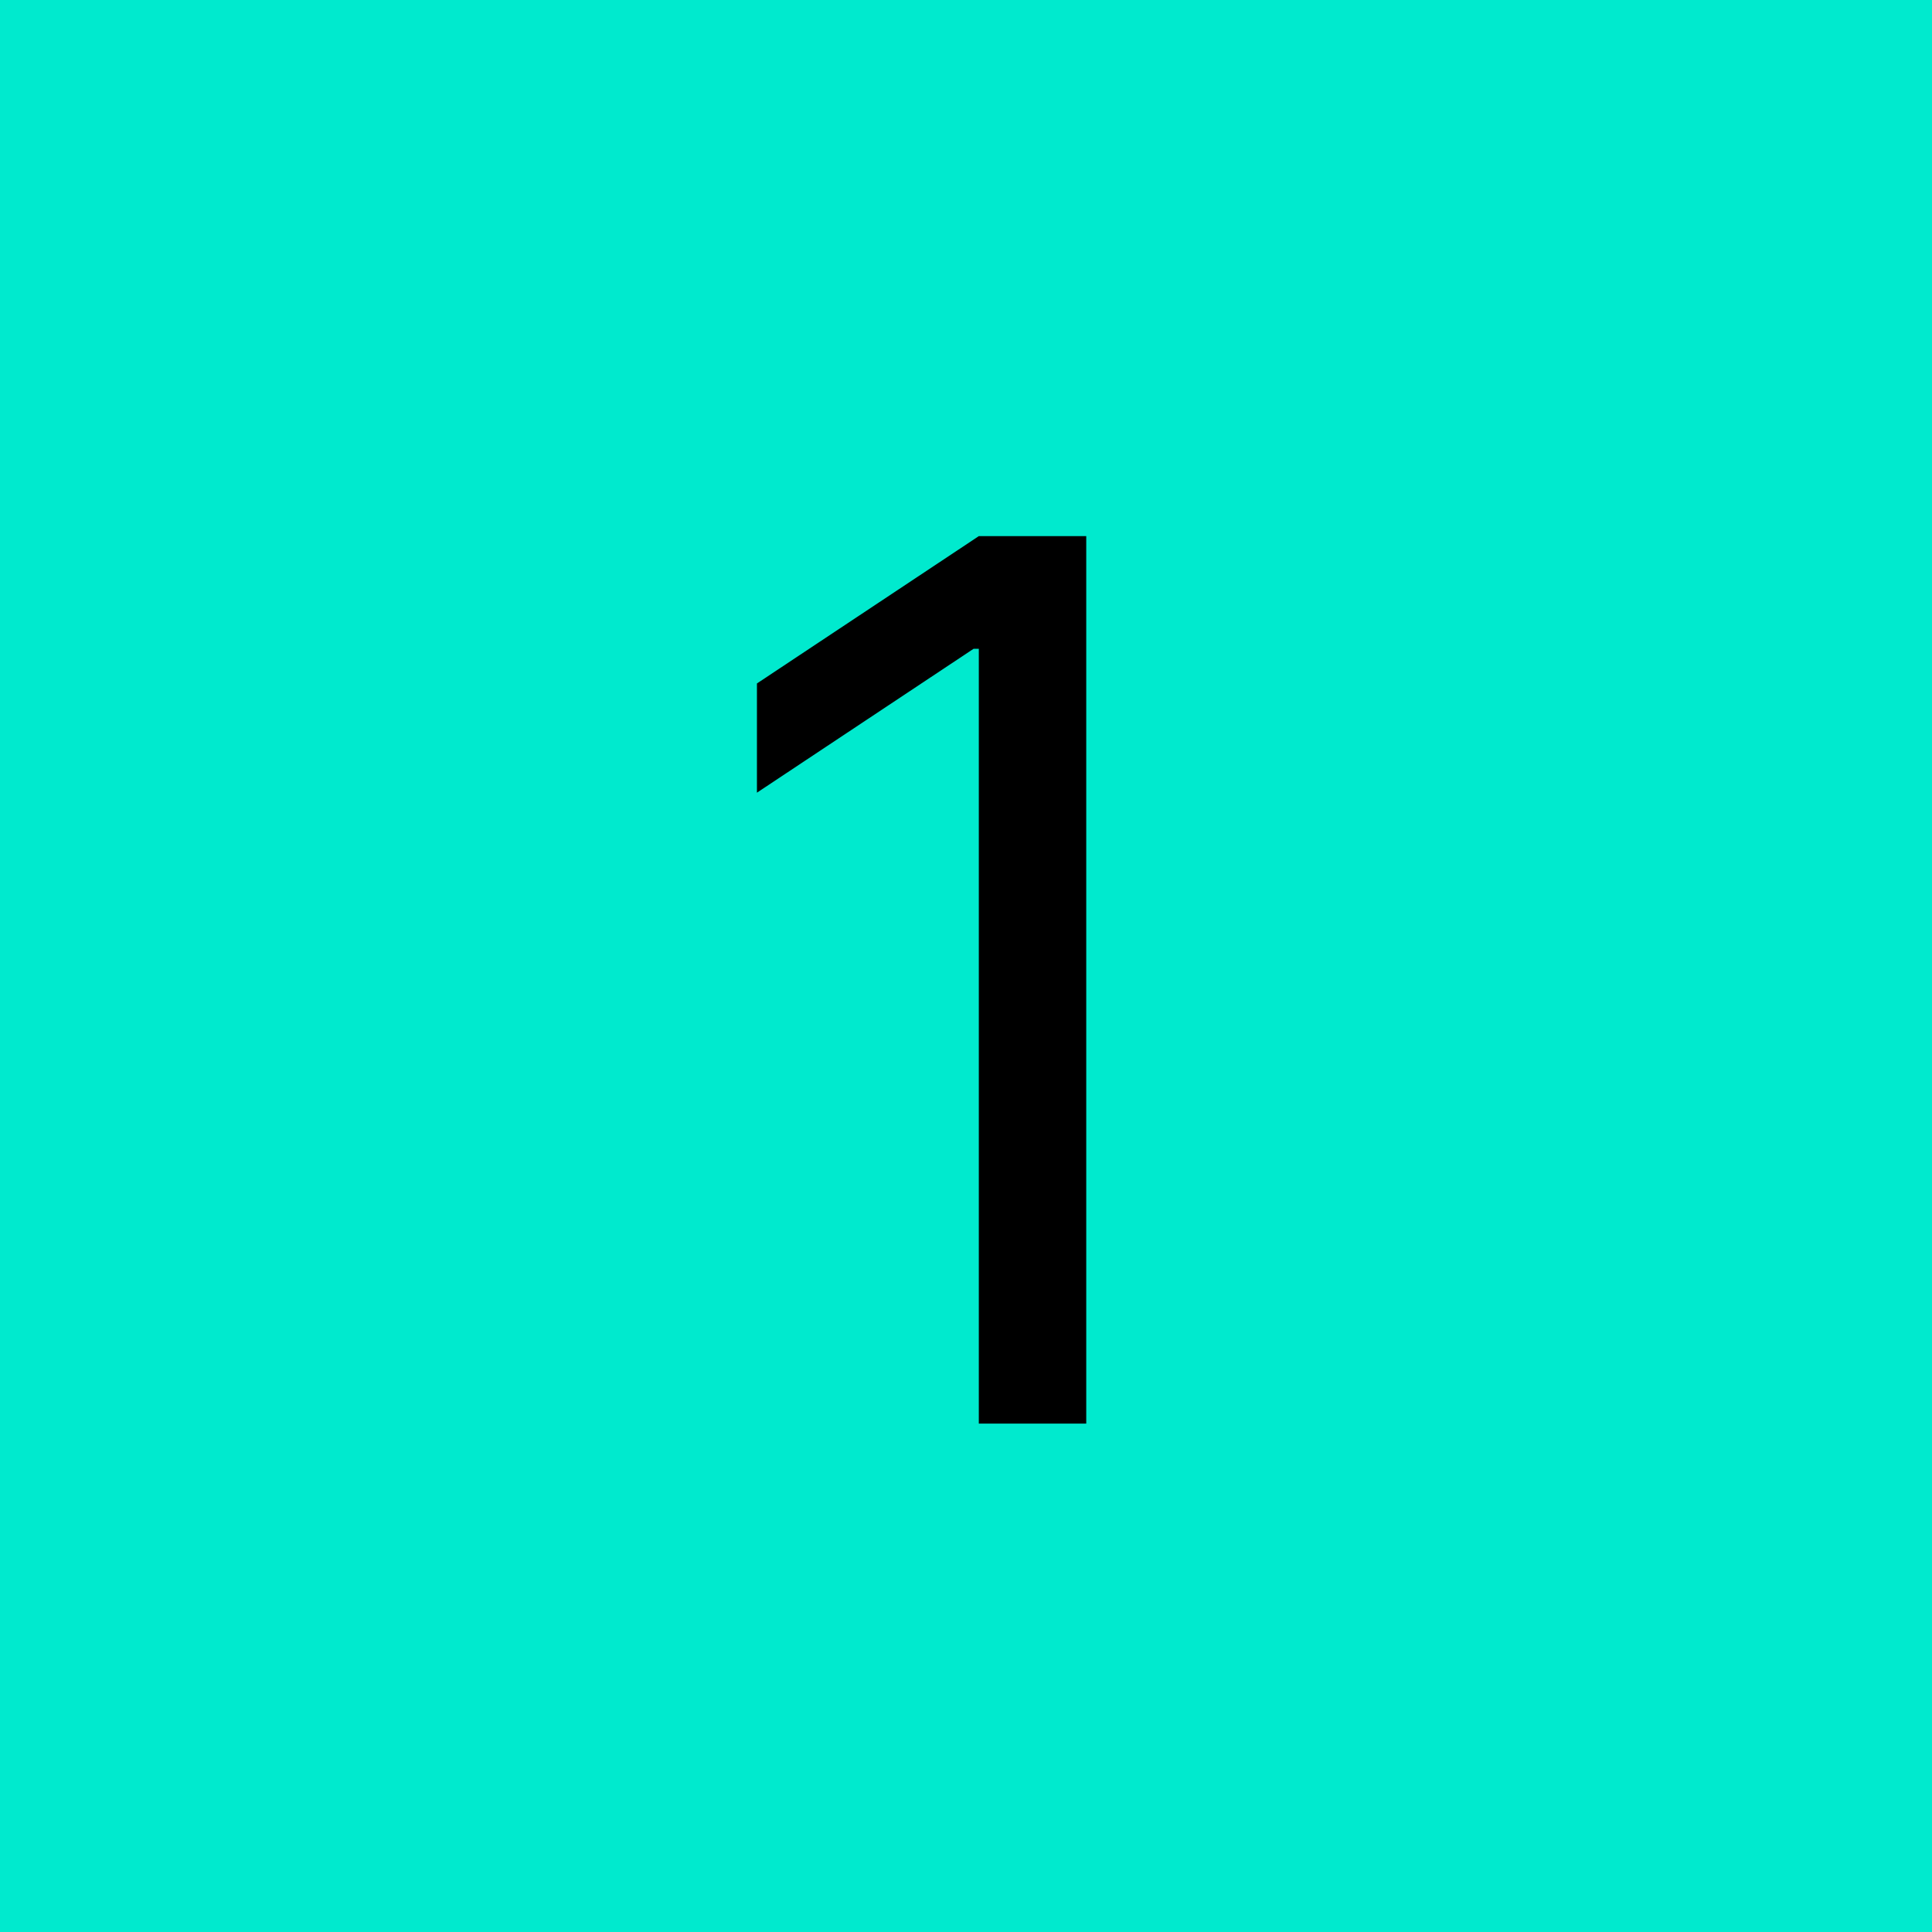
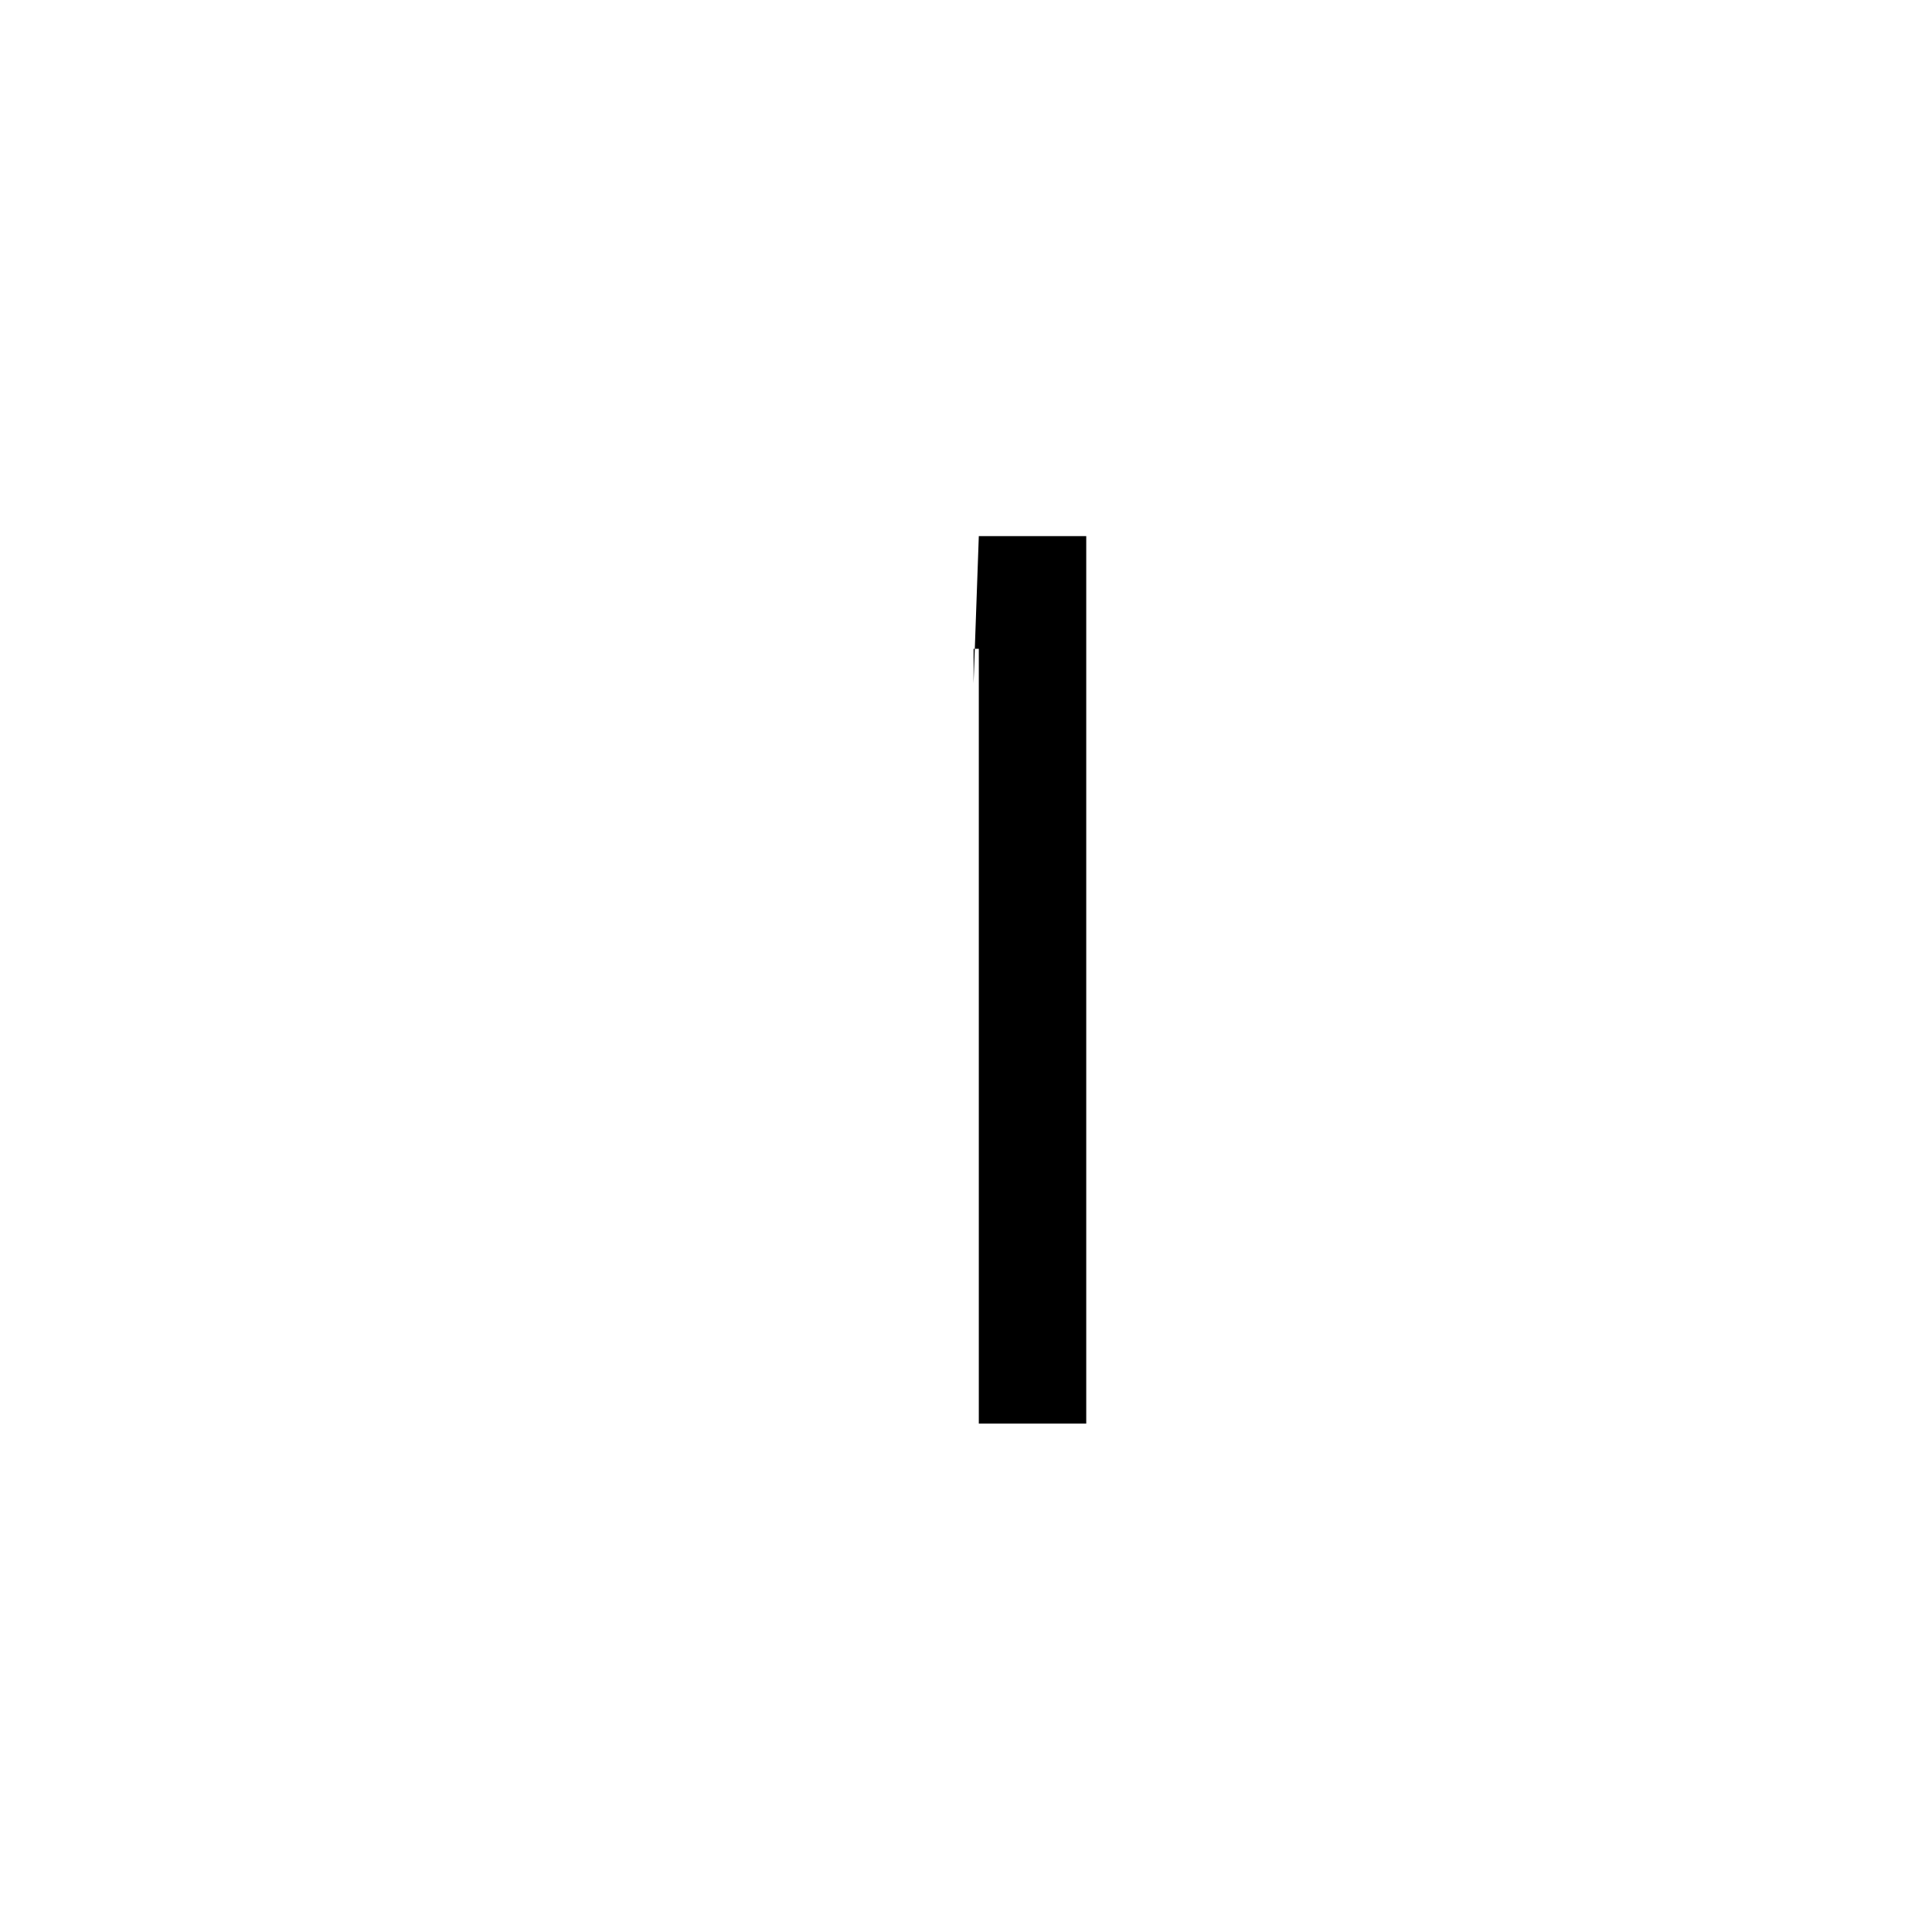
<svg xmlns="http://www.w3.org/2000/svg" width="38" height="38" viewBox="0 0 38 38" fill="none">
-   <rect width="38" height="38" fill="#00EACE" />
-   <path d="M21.365 10.545V28H19.252V12.761H19.149L14.888 15.591V13.443L19.252 10.545H21.365Z" fill="black" />
+   <path d="M21.365 10.545V28H19.252V12.761H19.149V13.443L19.252 10.545H21.365Z" fill="black" />
</svg>